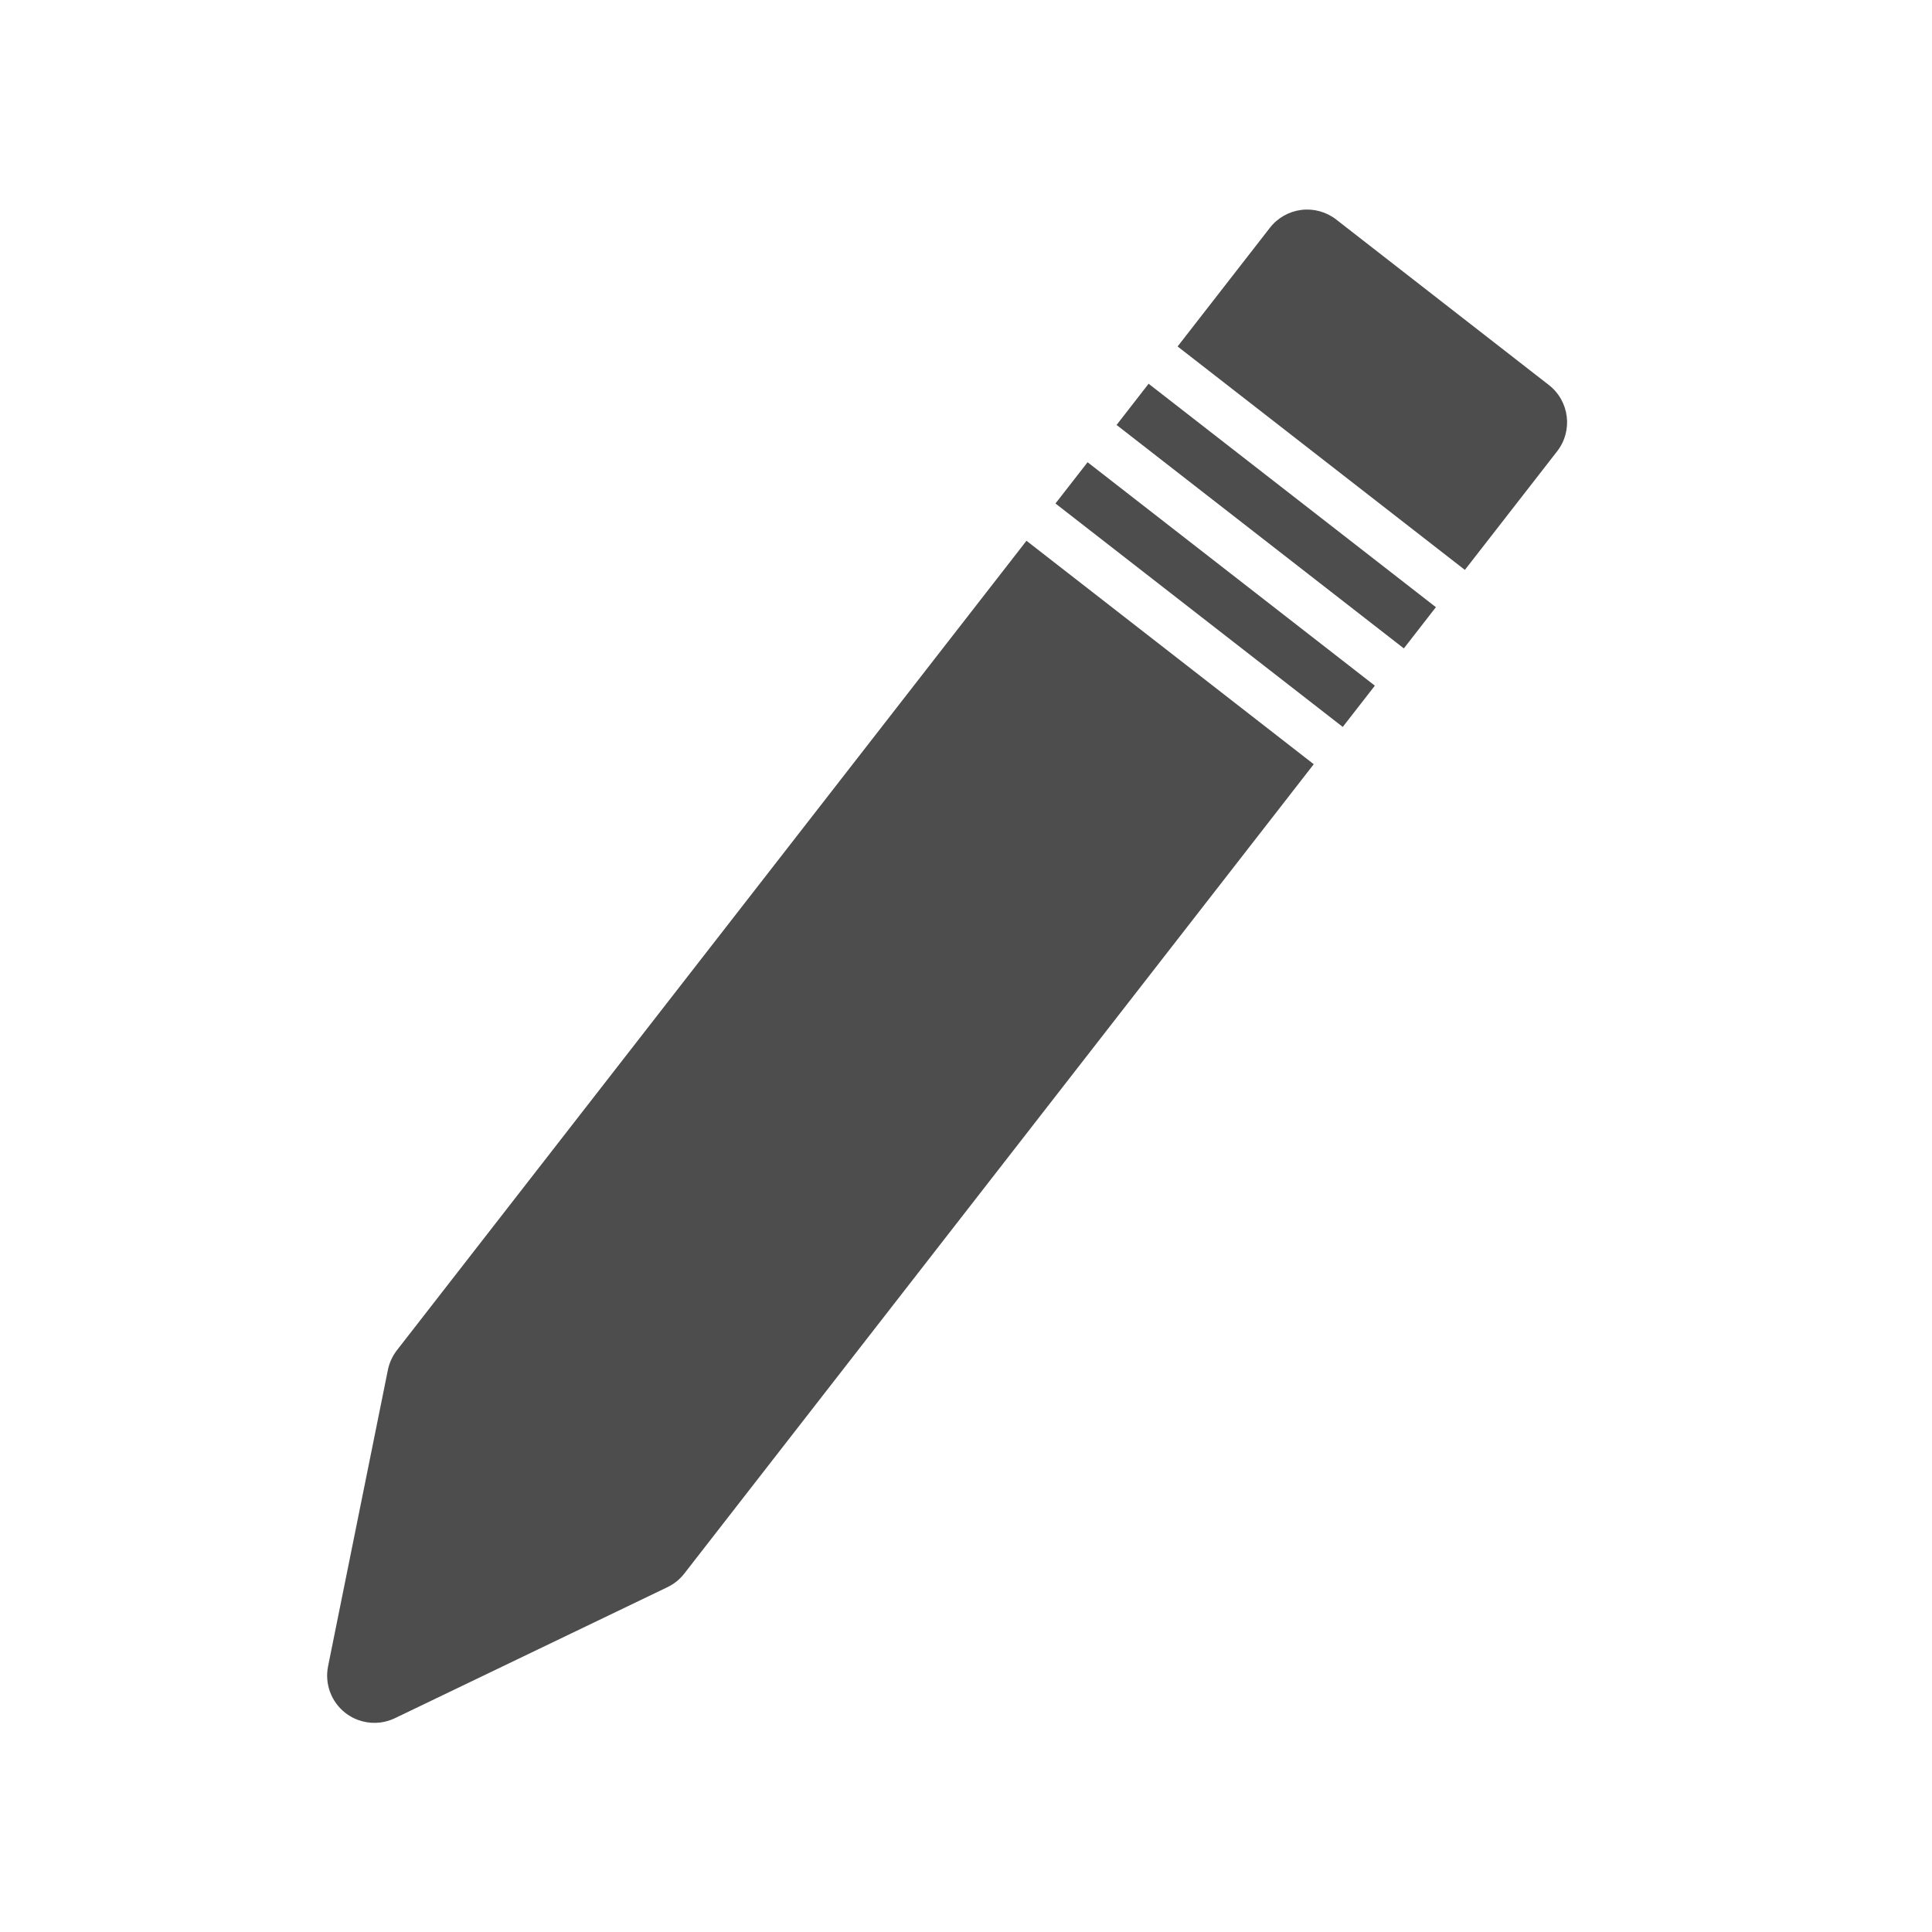
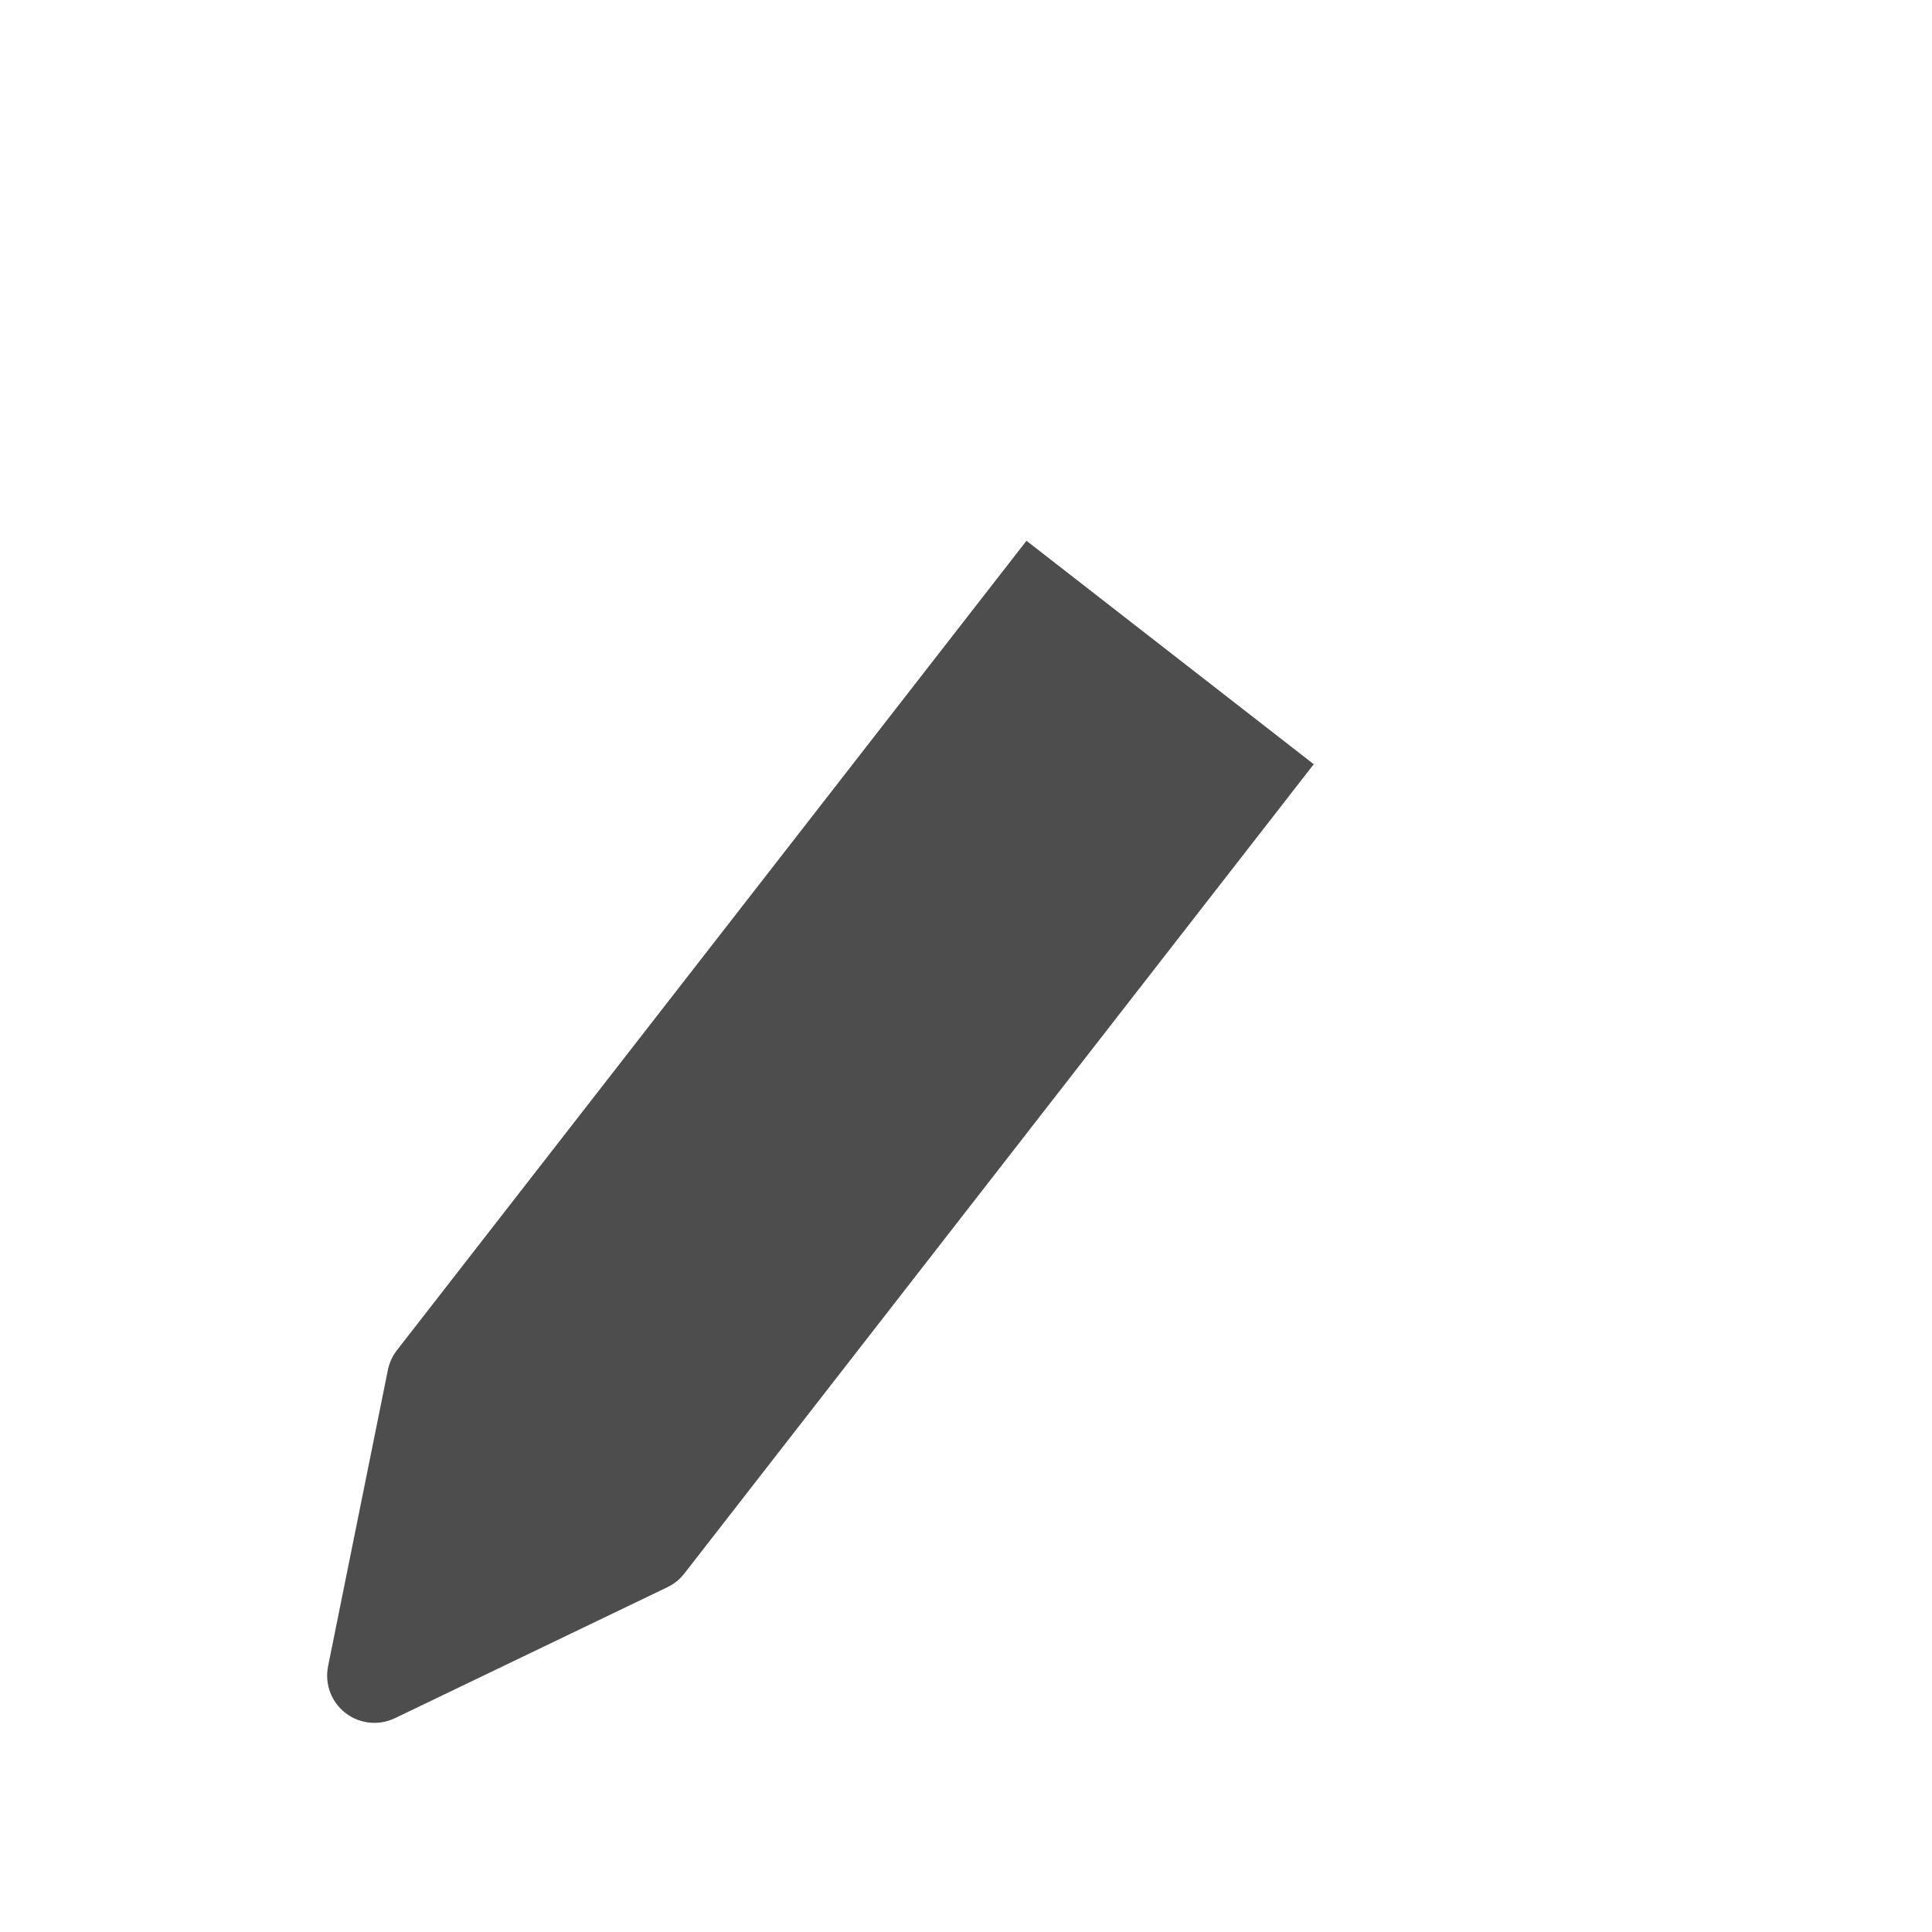
<svg xmlns="http://www.w3.org/2000/svg" viewBox="0 0 22 22">
  <defs id="defs3051">
    <style type="text/css" id="current-color-scheme">
     .ColorScheme-Text {
       color:#4d4d4d;
     }
     </style>
  </defs>
-   <path style="fill:currentColor;fill-opacity:1;stroke:none" d="m306.668 92.094 90.873 90.87 13.057-13.046-90.868-90.872z" class="ColorScheme-Text" transform="matrix(.032 -.004 .004 .032 1.837 4.013)" />
  <path style="fill:currentColor;fill-opacity:1;stroke:none" d="m294.878 103.885-256.004 256.017c-1.824 1.826-3.211 4.043-4.038 6.482l-33.957 101.262c-2.002 6.01-.457 12.619 4.025 17.1 3.173 3.18 7.44 4.887 11.79 4.887 1.774 0 3.567-.277 5.309-.863l101.246-33.973c2.456-.83 4.673-2.196 6.494-4.021l256.003-256.018z" class="ColorScheme-Text" transform="matrix(.032 -.004 .004 .032 1.837 4.013)" />
-   <path style="fill:currentColor;fill-opacity:1;stroke:none" d="m331.52 67.257 90.868 90.874 13.03-13.045-90.873-90.871z" class="ColorScheme-Text" transform="matrix(.032 -.004 .004 .032 1.837 4.013)" />
-   <path style="fill:currentColor;fill-opacity:1;stroke:none" d="m484.732 72.193-67.274-67.306c-3.129-3.127-7.382-4.887-11.795-4.887-4.414 0-8.663 1.76-11.79 4.887l-37.533 37.537 90.868 90.872 37.524-37.522c6.512-6.514 6.512-17.067 0-23.581z" class="ColorScheme-Text" transform="matrix(.032 -.004 .004 .032 1.837 4.013)" />
</svg>